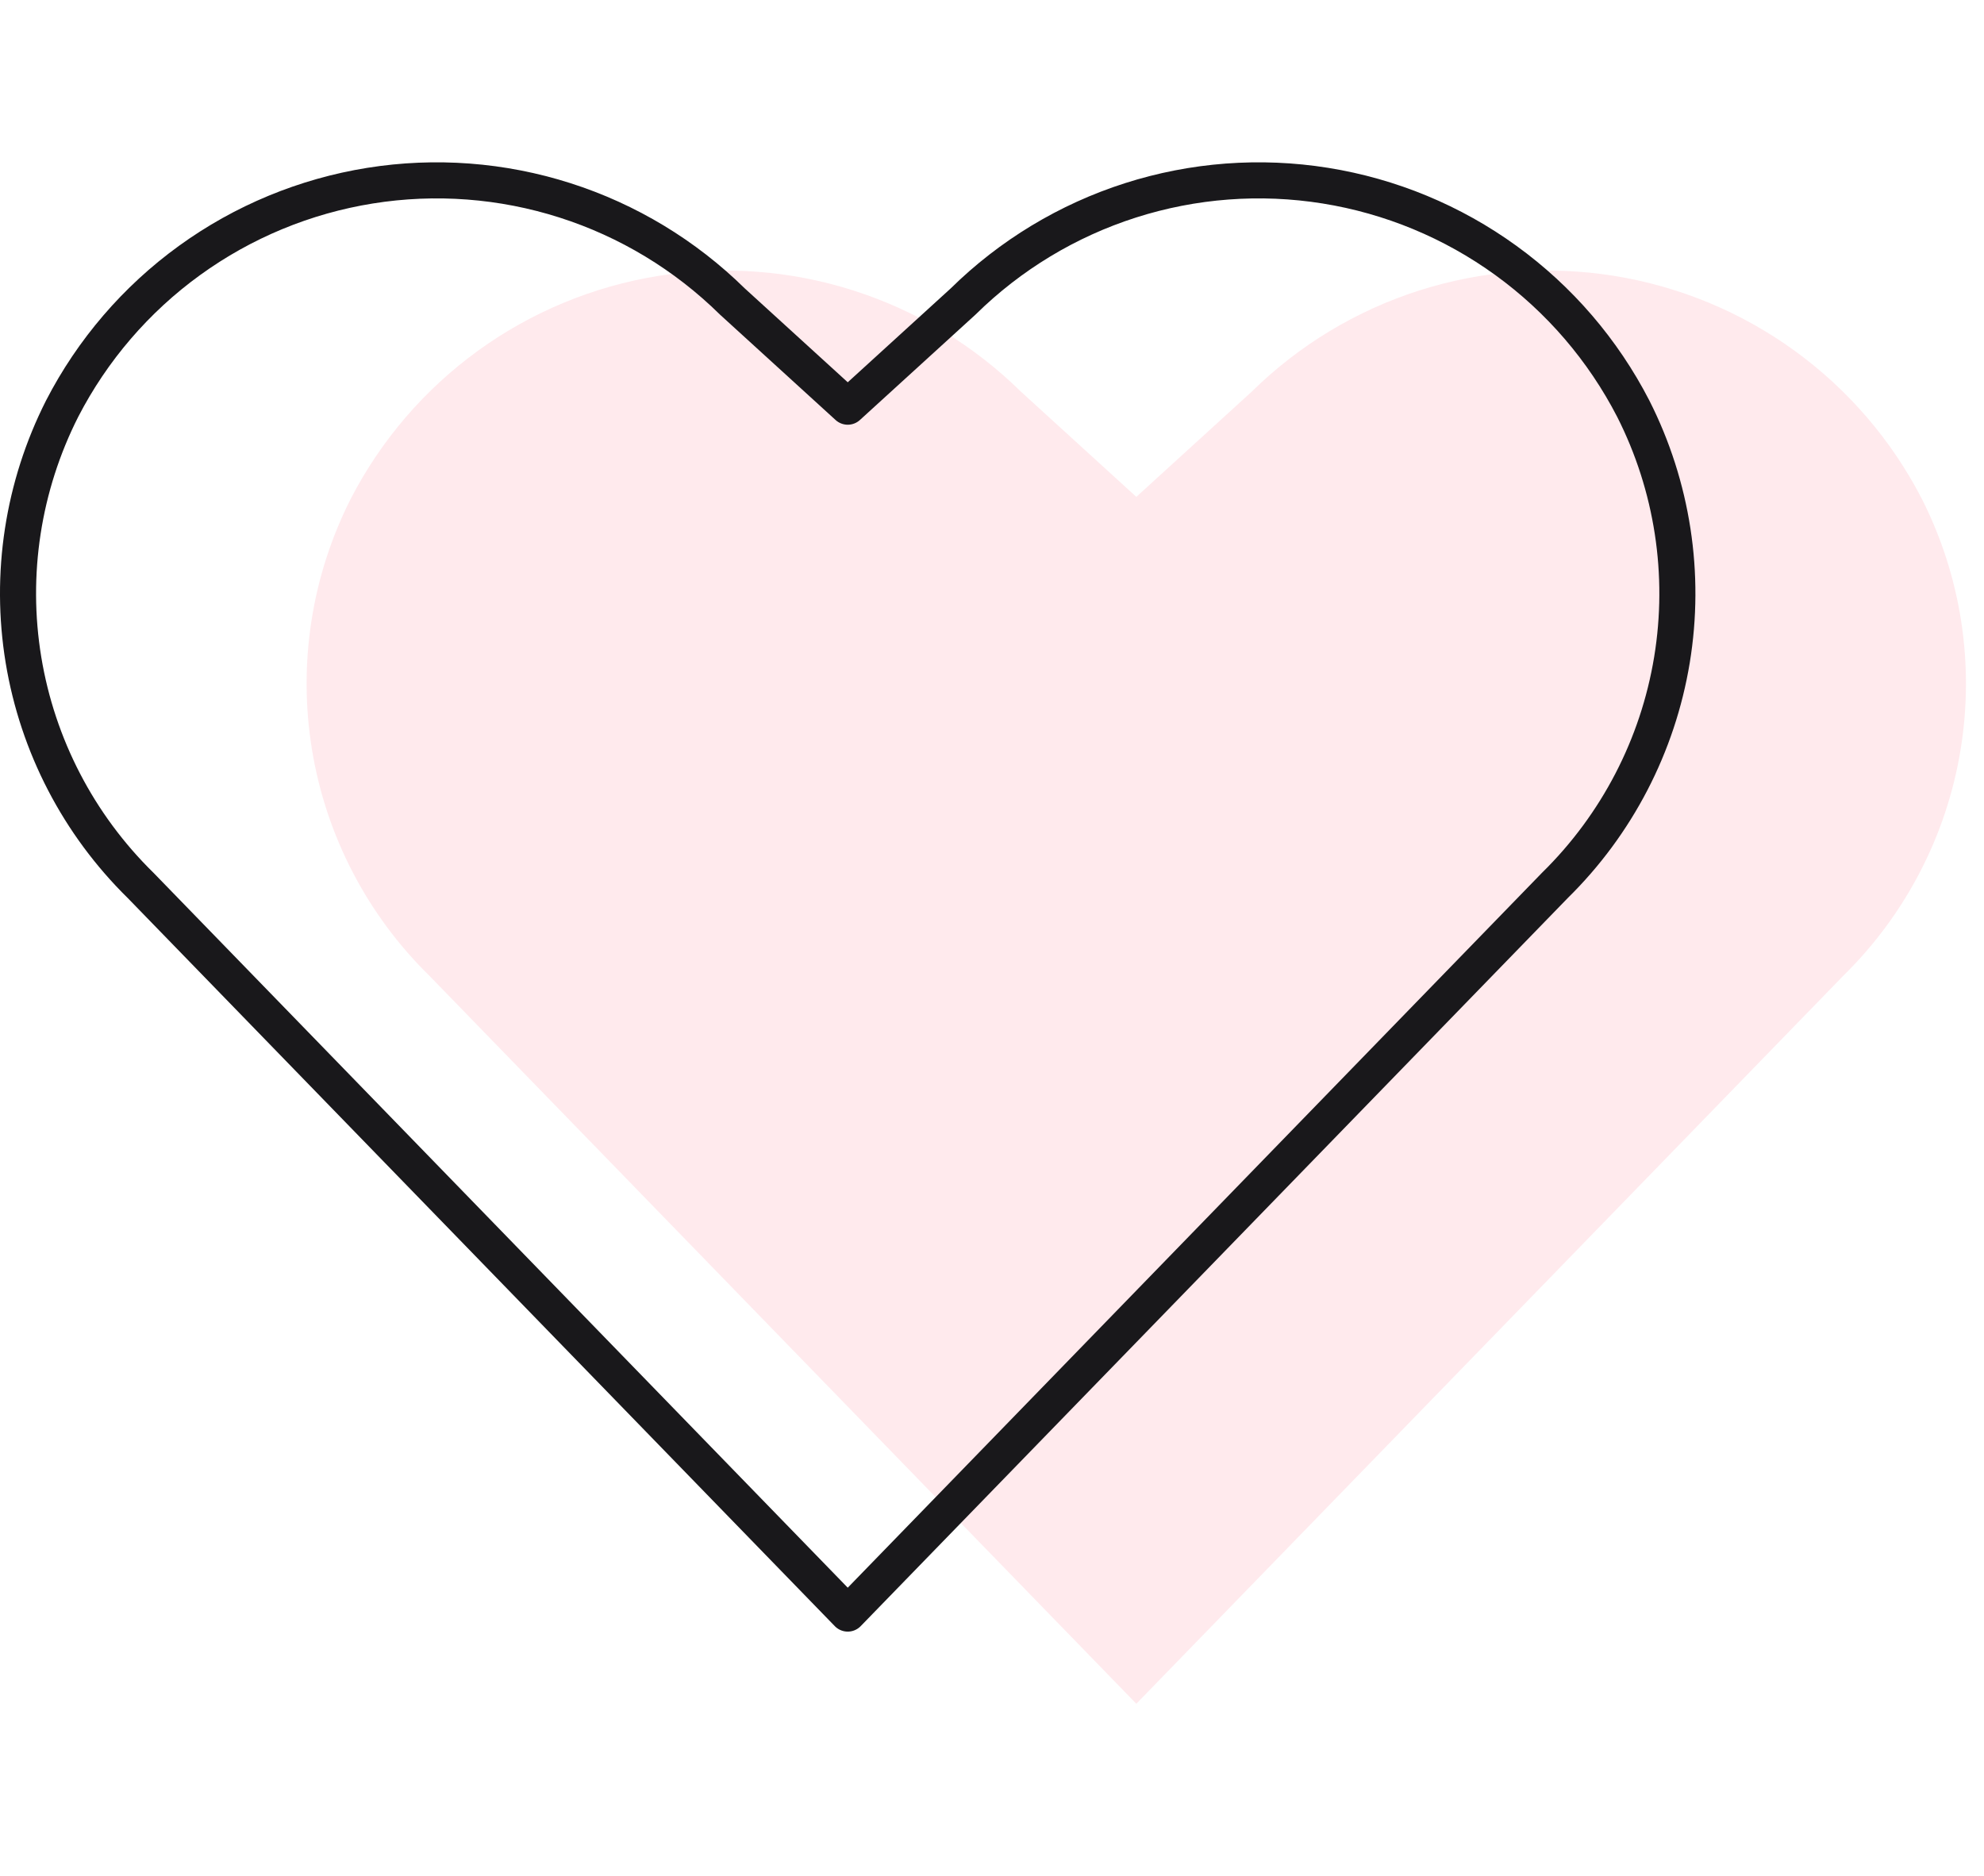
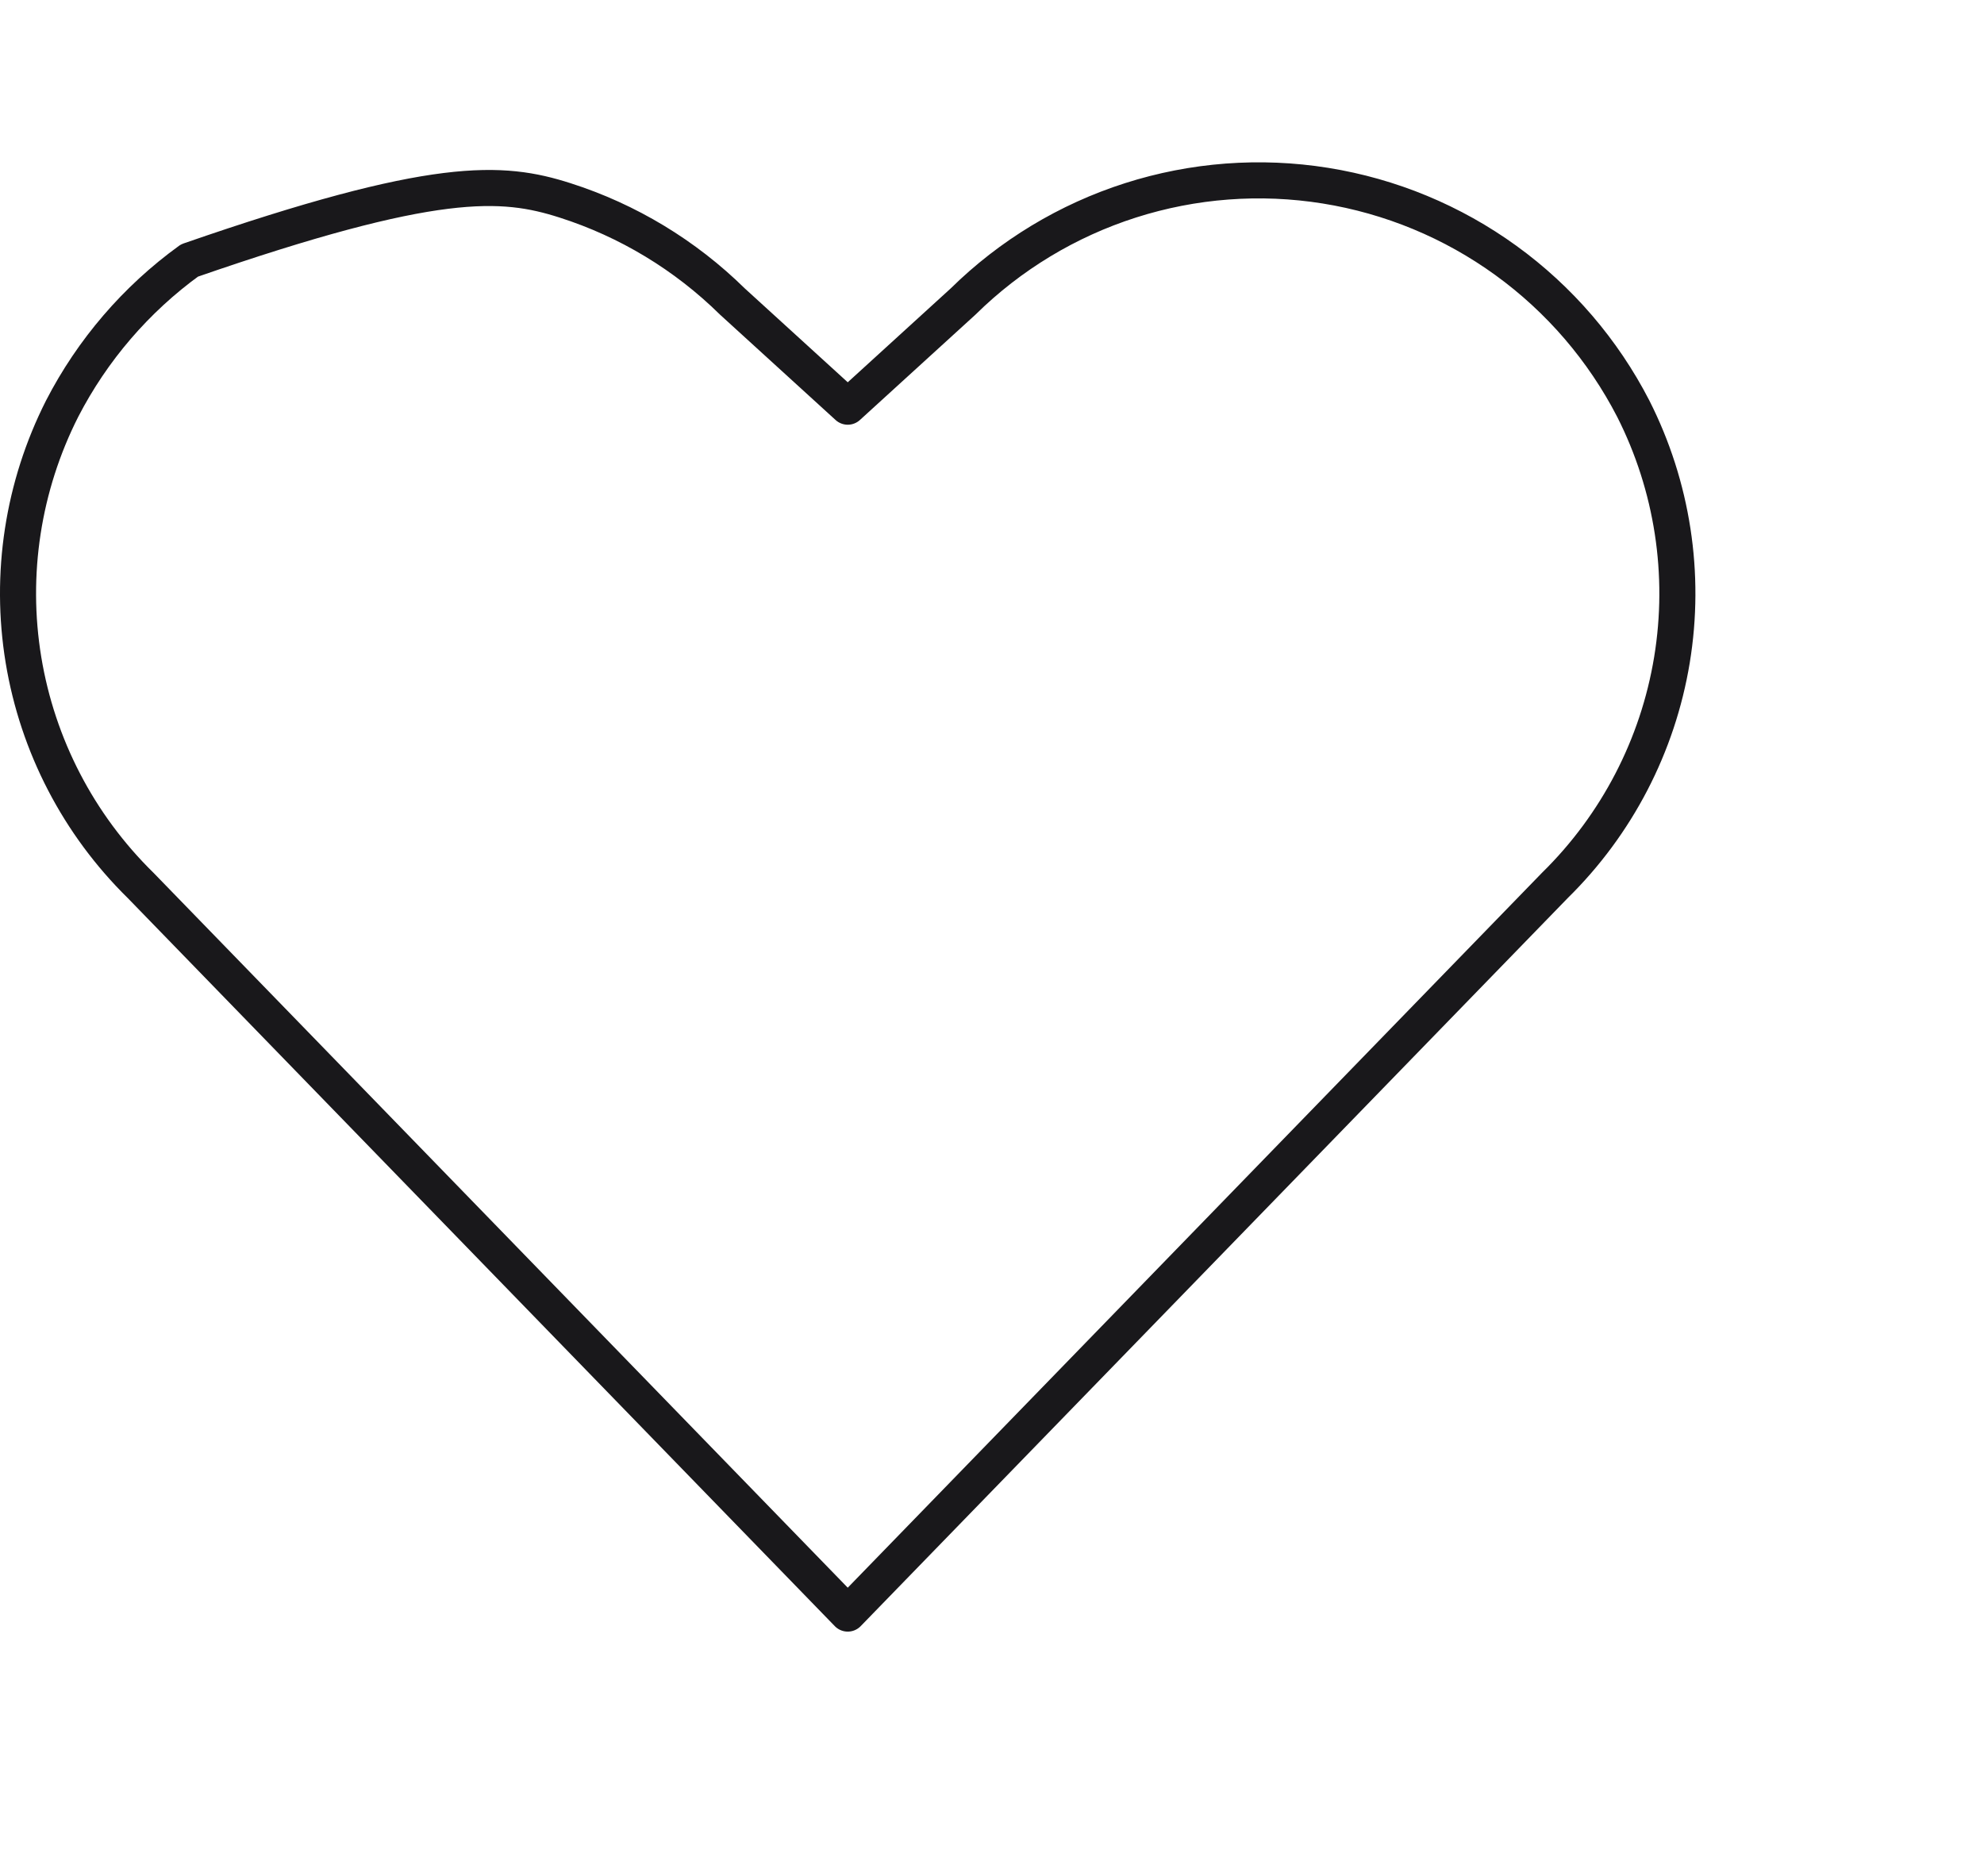
<svg xmlns="http://www.w3.org/2000/svg" width="110" height="104" viewBox="0 0 110 104" fill="none">
  <g opacity="0.7">
-     <path d="M63.002 94.466L23.797 54.093C20.359 50.72 18.084 46.34 17.301 41.588C16.519 36.836 17.269 31.958 19.444 27.661C21.122 24.406 23.541 21.59 26.507 19.442C29.473 17.294 32.903 15.873 36.519 15.294C40.135 14.715 43.837 14.994 47.325 16.109C50.814 17.224 53.991 19.144 56.601 21.713L63.002 27.549L69.403 21.713C72.012 19.144 75.189 17.224 78.677 16.109C82.165 14.994 85.867 14.715 89.483 15.294C93.099 15.873 96.528 17.294 99.493 19.442C102.459 21.59 104.878 24.406 106.555 27.661C108.73 31.958 109.481 36.836 108.699 41.587C107.917 46.339 105.643 50.719 102.207 54.093L63.002 94.466Z" fill="#FFE1E6" />
-   </g>
-   <path d="M47.002 89.466L7.797 49.093C4.359 45.72 2.084 41.34 1.301 36.588C0.519 31.836 1.269 26.958 3.444 22.661C5.122 19.406 7.541 16.59 10.507 14.442C13.473 12.294 16.903 10.873 20.519 10.294C24.135 9.715 27.837 9.994 31.325 11.109C34.814 12.224 37.991 14.144 40.601 16.713L47.002 22.549L53.403 16.713C56.012 14.144 59.189 12.224 62.677 11.109C66.165 9.994 69.867 9.715 73.483 10.294C77.099 10.873 80.528 12.294 83.493 14.442C86.459 16.59 88.878 19.406 90.555 22.661C92.73 26.958 93.481 31.835 92.699 36.587C91.917 41.339 89.643 45.719 86.207 49.093L47.002 89.466Z" stroke="#19181B" stroke-width="2" stroke-linecap="round" stroke-linejoin="round" />
+     </g>
+   <path d="M47.002 89.466L7.797 49.093C4.359 45.72 2.084 41.34 1.301 36.588C0.519 31.836 1.269 26.958 3.444 22.661C5.122 19.406 7.541 16.59 10.507 14.442C24.135 9.715 27.837 9.994 31.325 11.109C34.814 12.224 37.991 14.144 40.601 16.713L47.002 22.549L53.403 16.713C56.012 14.144 59.189 12.224 62.677 11.109C66.165 9.994 69.867 9.715 73.483 10.294C77.099 10.873 80.528 12.294 83.493 14.442C86.459 16.59 88.878 19.406 90.555 22.661C92.73 26.958 93.481 31.835 92.699 36.587C91.917 41.339 89.643 45.719 86.207 49.093L47.002 89.466Z" stroke="#19181B" stroke-width="2" stroke-linecap="round" stroke-linejoin="round" />
</svg>